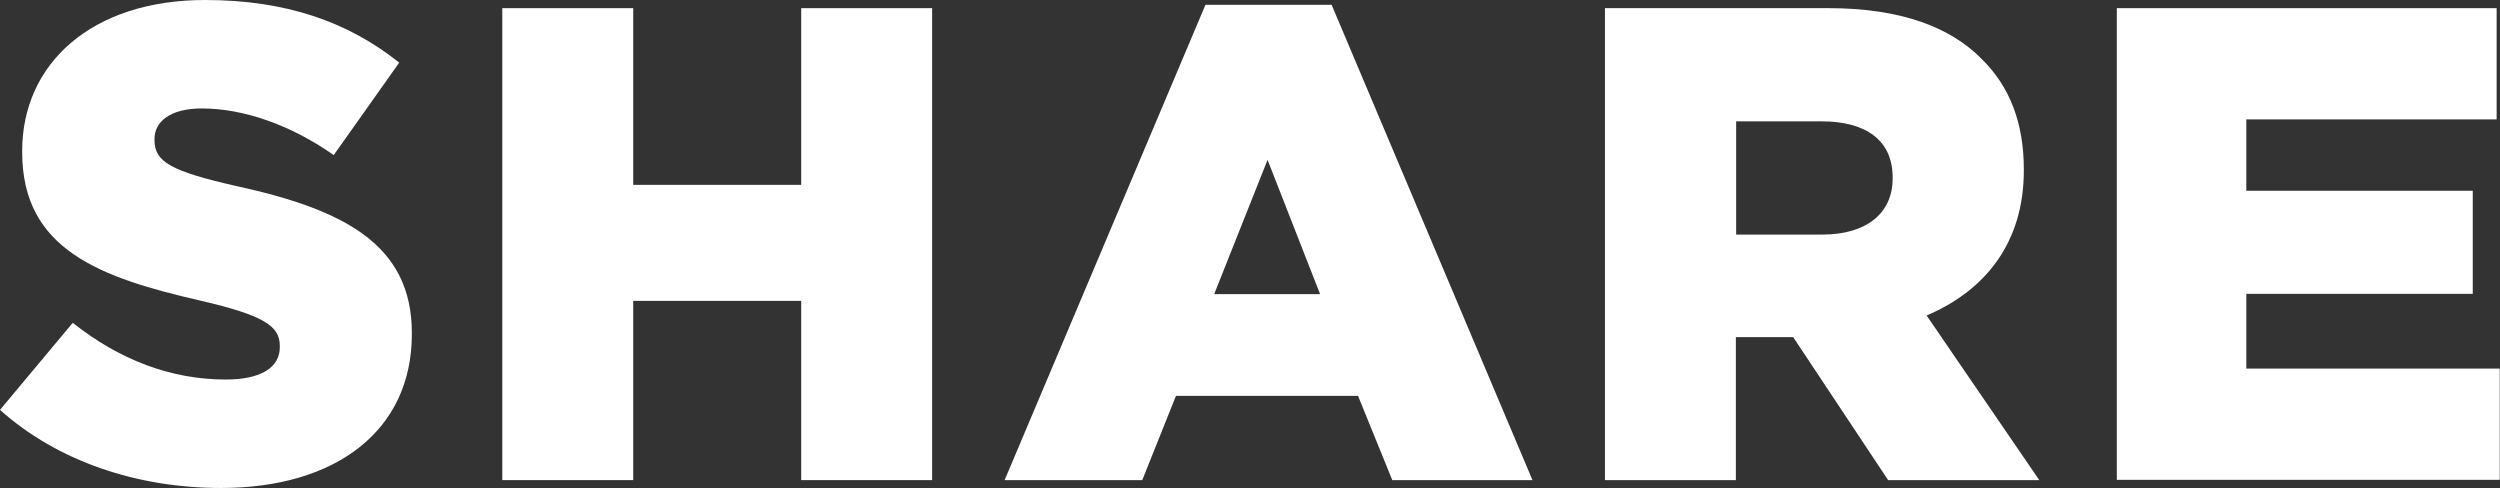
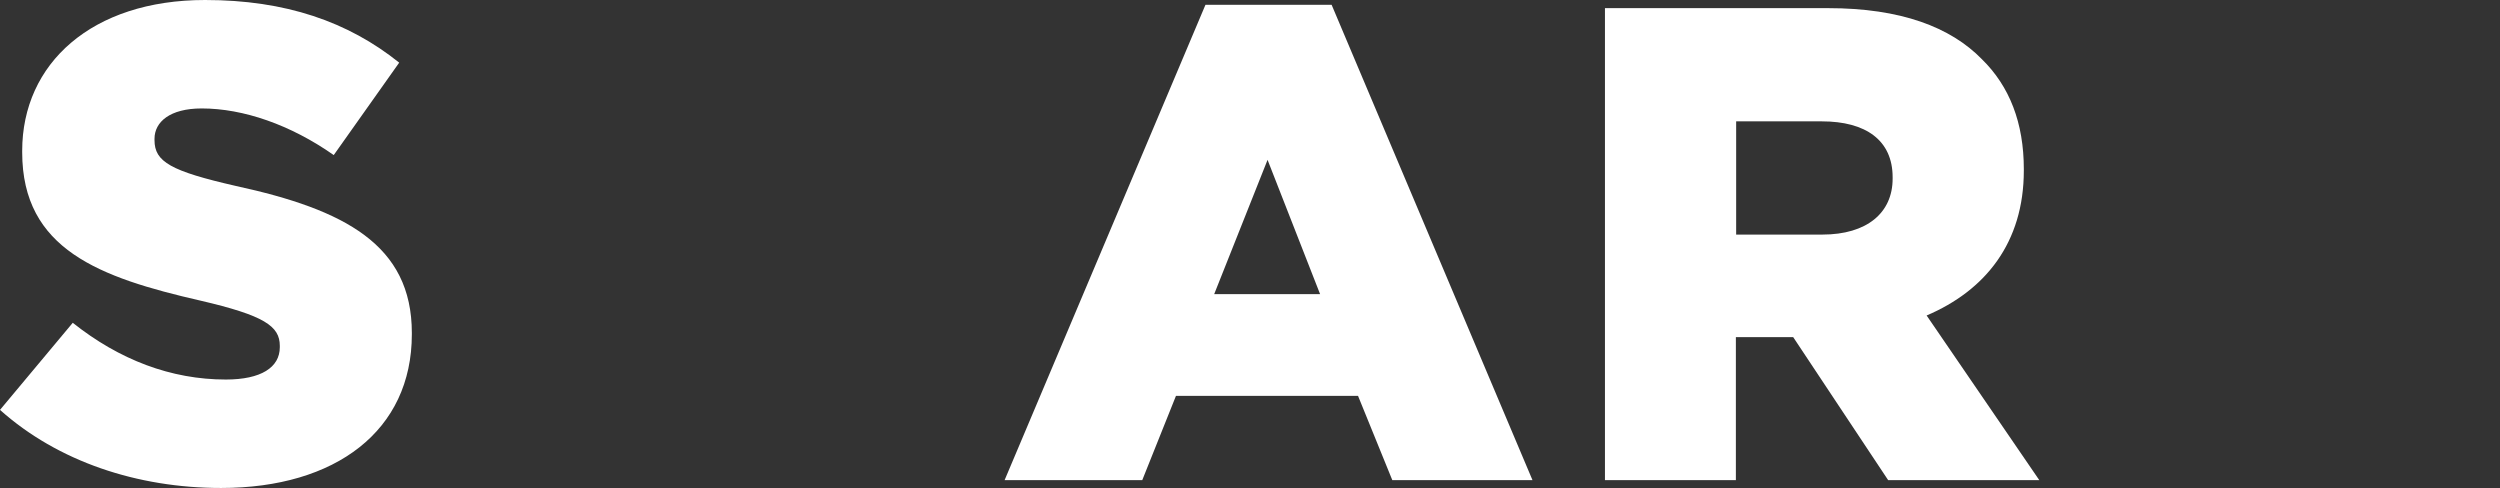
<svg xmlns="http://www.w3.org/2000/svg" id="_レイヤー_2" viewBox="0 0 88.99 17.38">
  <rect x="0" y="0" width="88.99" height="17.38" fill="#333333" stroke="none" />
  <defs>
    <style>.cls-1{fill:#fff;stroke-width:0px;}</style>
  </defs>
  <g id="layout">
    <path class="cls-1" d="m0,14.59l2.59-3.1c1.66,1.32,3.5,2.02,5.45,2.02,1.25,0,1.92-.43,1.92-1.15v-.05c0-.7-.55-1.08-2.83-1.61-3.58-.82-6.34-1.82-6.34-5.28v-.05C.79,2.26,3.27,0,7.3,0c2.86,0,5.09.77,6.91,2.23l-2.33,3.29c-1.54-1.08-3.22-1.66-4.7-1.66-1.13,0-1.68.48-1.68,1.08v.05c0,.77.58,1.1,2.9,1.63,3.86.84,6.26,2.09,6.26,5.23v.05c0,3.43-2.71,5.47-6.79,5.47-2.98,0-5.81-.94-7.87-2.78Z" />
-     <path class="cls-1" d="m17.88.29h4.66v6.29h5.98V.29h4.66v16.8h-4.66v-6.38h-5.98v6.38h-4.66V.29Z" />
    <path class="cls-1" d="m42.91.17h4.49l7.15,16.92h-4.99l-1.22-3h-6.48l-1.2,3h-4.9L42.91.17Zm4.08,10.3l-1.87-4.78-1.9,4.78h3.77Z" />
    <path class="cls-1" d="m57.14.29h7.94c2.57,0,4.35.67,5.47,1.82.98.96,1.49,2.26,1.49,3.91v.05c0,2.57-1.37,4.27-3.46,5.16l4.01,5.86h-5.38l-3.38-5.09h-2.04v5.09h-4.66V.29Zm7.73,8.06c1.58,0,2.5-.77,2.5-1.99v-.05c0-1.32-.96-1.99-2.52-1.99h-3.05v4.03h3.07Z" />
-     <path class="cls-1" d="m75.36.29h13.51v3.96h-8.91v2.54h8.06v3.67h-8.06v2.66h9.02v3.96h-13.63V.29Z" />
  </g>
</svg>